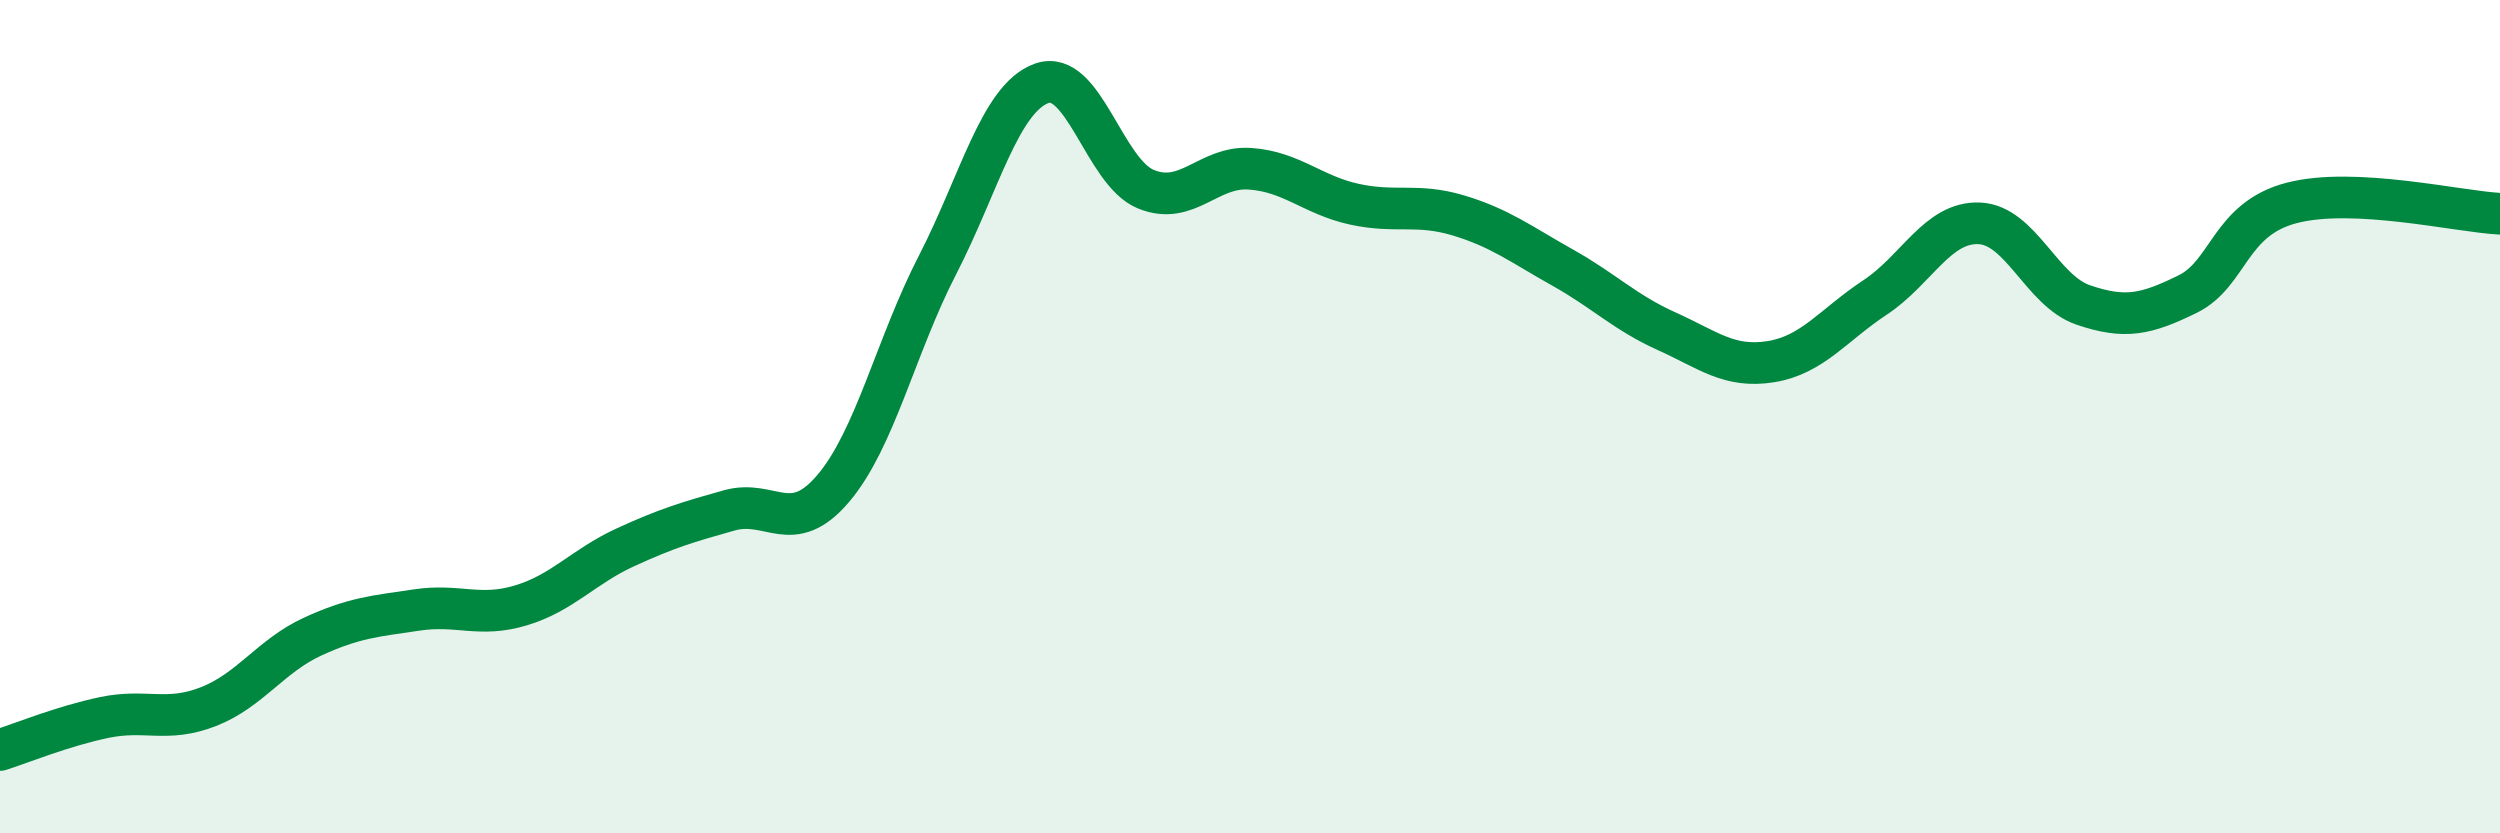
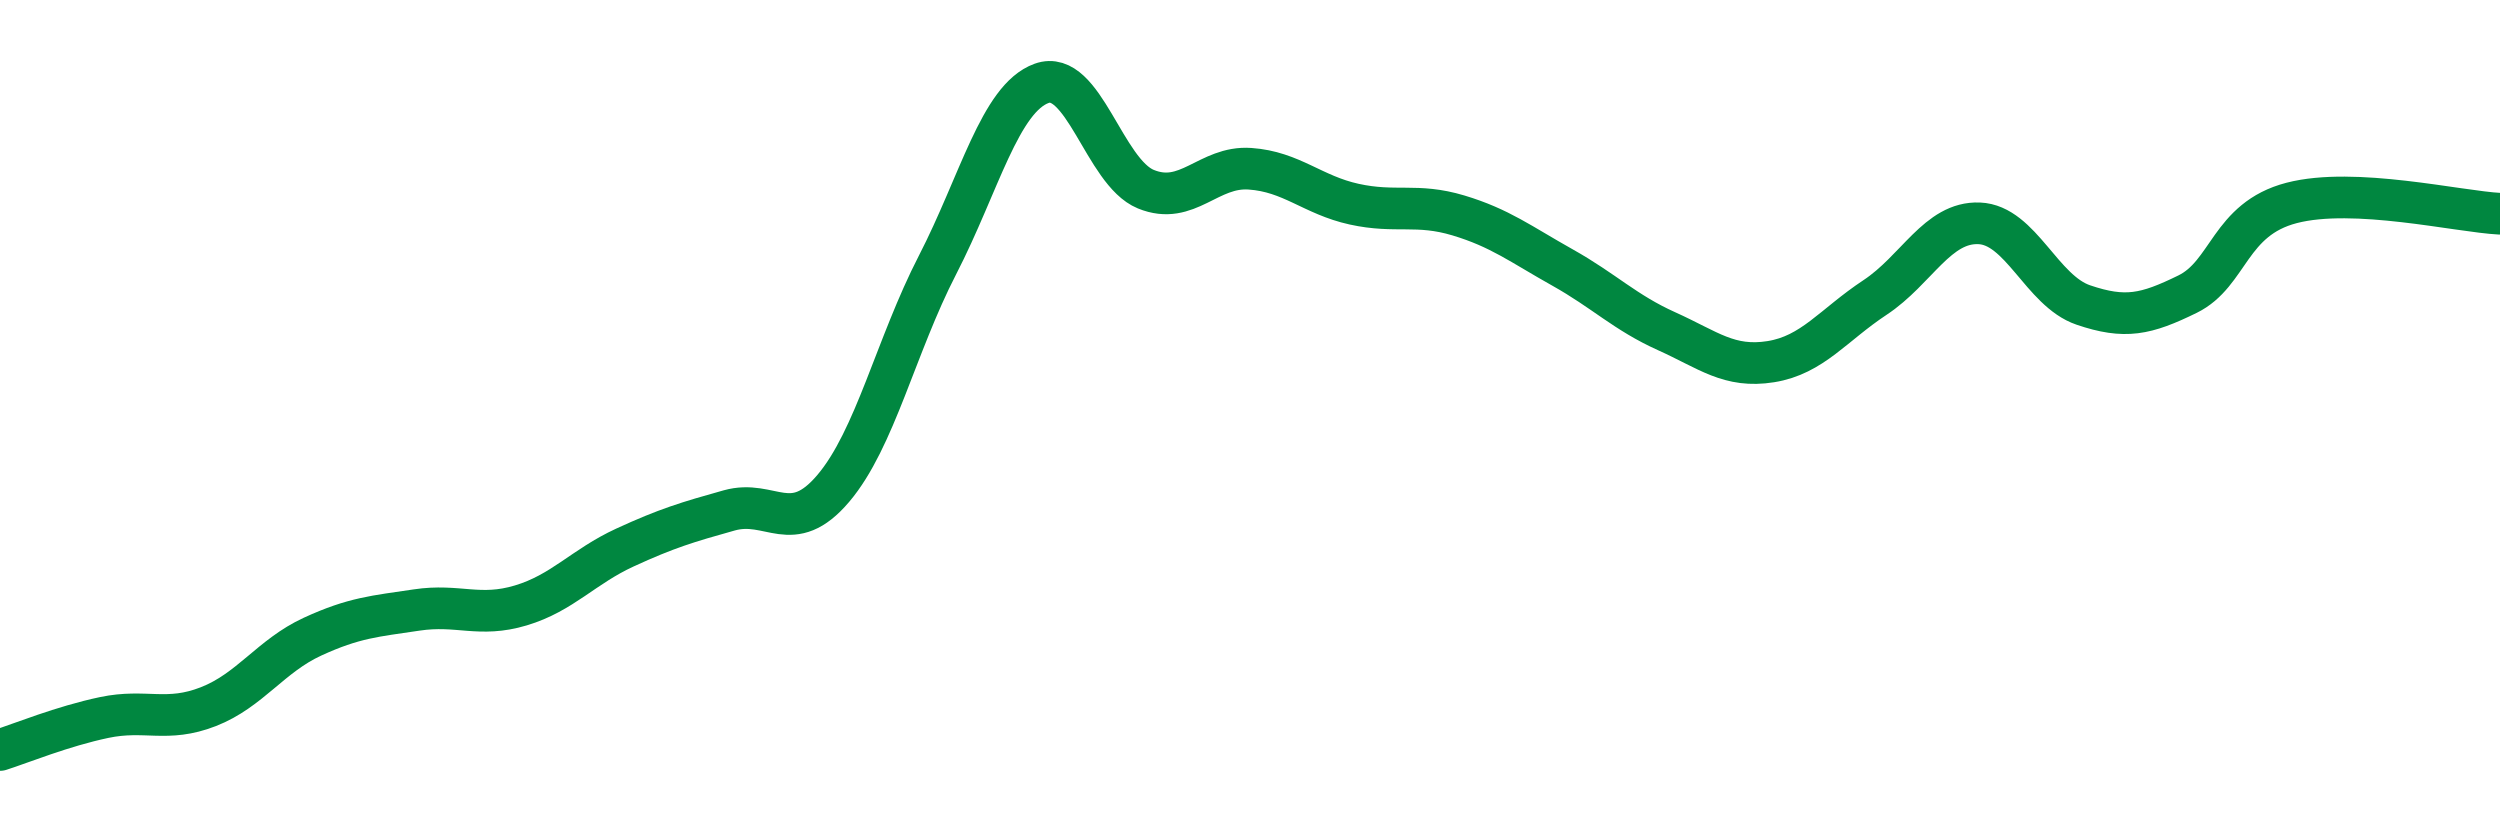
<svg xmlns="http://www.w3.org/2000/svg" width="60" height="20" viewBox="0 0 60 20">
-   <path d="M 0,18 C 0.5,17.84 1.5,17.43 2.5,17.22 C 3.5,17.01 4,17.35 5,16.96 C 6,16.57 6.5,15.74 7.5,15.28 C 8.5,14.82 9,14.79 10,14.64 C 11,14.49 11.5,14.83 12.5,14.53 C 13.5,14.23 14,13.6 15,13.14 C 16,12.68 16.5,12.53 17.5,12.25 C 18.5,11.97 19,12.9 20,11.72 C 21,10.54 21.5,8.3 22.5,6.36 C 23.5,4.42 24,2.36 25,2 C 26,1.64 26.5,4.13 27.5,4.54 C 28.5,4.95 29,3.98 30,4.05 C 31,4.12 31.5,4.68 32.5,4.9 C 33.5,5.12 34,4.87 35,5.17 C 36,5.47 36.5,5.86 37.5,6.42 C 38.5,6.98 39,7.5 40,7.95 C 41,8.4 41.5,8.84 42.5,8.68 C 43.5,8.52 44,7.8 45,7.14 C 46,6.48 46.5,5.32 47.5,5.36 C 48.5,5.4 49,6.98 50,7.32 C 51,7.66 51.5,7.55 52.5,7.06 C 53.5,6.57 53.5,5.26 55,4.87 C 56.5,4.48 59,5.08 60,5.13L60 20L0 20Z" fill="#008740" opacity="0.1" stroke-linecap="round" stroke-linejoin="round" />
  <path d="M 0,18 C 0.5,17.84 1.5,17.43 2.5,17.22 C 3.5,17.01 4,17.35 5,16.96 C 6,16.57 6.5,15.74 7.5,15.28 C 8.5,14.82 9,14.79 10,14.64 C 11,14.49 11.5,14.83 12.5,14.53 C 13.5,14.23 14,13.6 15,13.14 C 16,12.68 16.5,12.53 17.5,12.25 C 18.5,11.97 19,12.9 20,11.72 C 21,10.54 21.5,8.3 22.5,6.36 C 23.5,4.42 24,2.36 25,2 C 26,1.64 26.5,4.13 27.5,4.54 C 28.5,4.95 29,3.98 30,4.05 C 31,4.12 31.5,4.68 32.5,4.9 C 33.5,5.12 34,4.87 35,5.17 C 36,5.47 36.5,5.86 37.5,6.42 C 38.5,6.98 39,7.5 40,7.95 C 41,8.4 41.5,8.84 42.5,8.68 C 43.5,8.52 44,7.8 45,7.14 C 46,6.48 46.5,5.32 47.5,5.36 C 48.5,5.4 49,6.98 50,7.32 C 51,7.66 51.5,7.55 52.5,7.06 C 53.5,6.57 53.5,5.26 55,4.87 C 56.5,4.48 59,5.08 60,5.13" stroke="#008740" stroke-width="1" fill="none" stroke-linecap="round" stroke-linejoin="round" />
</svg>